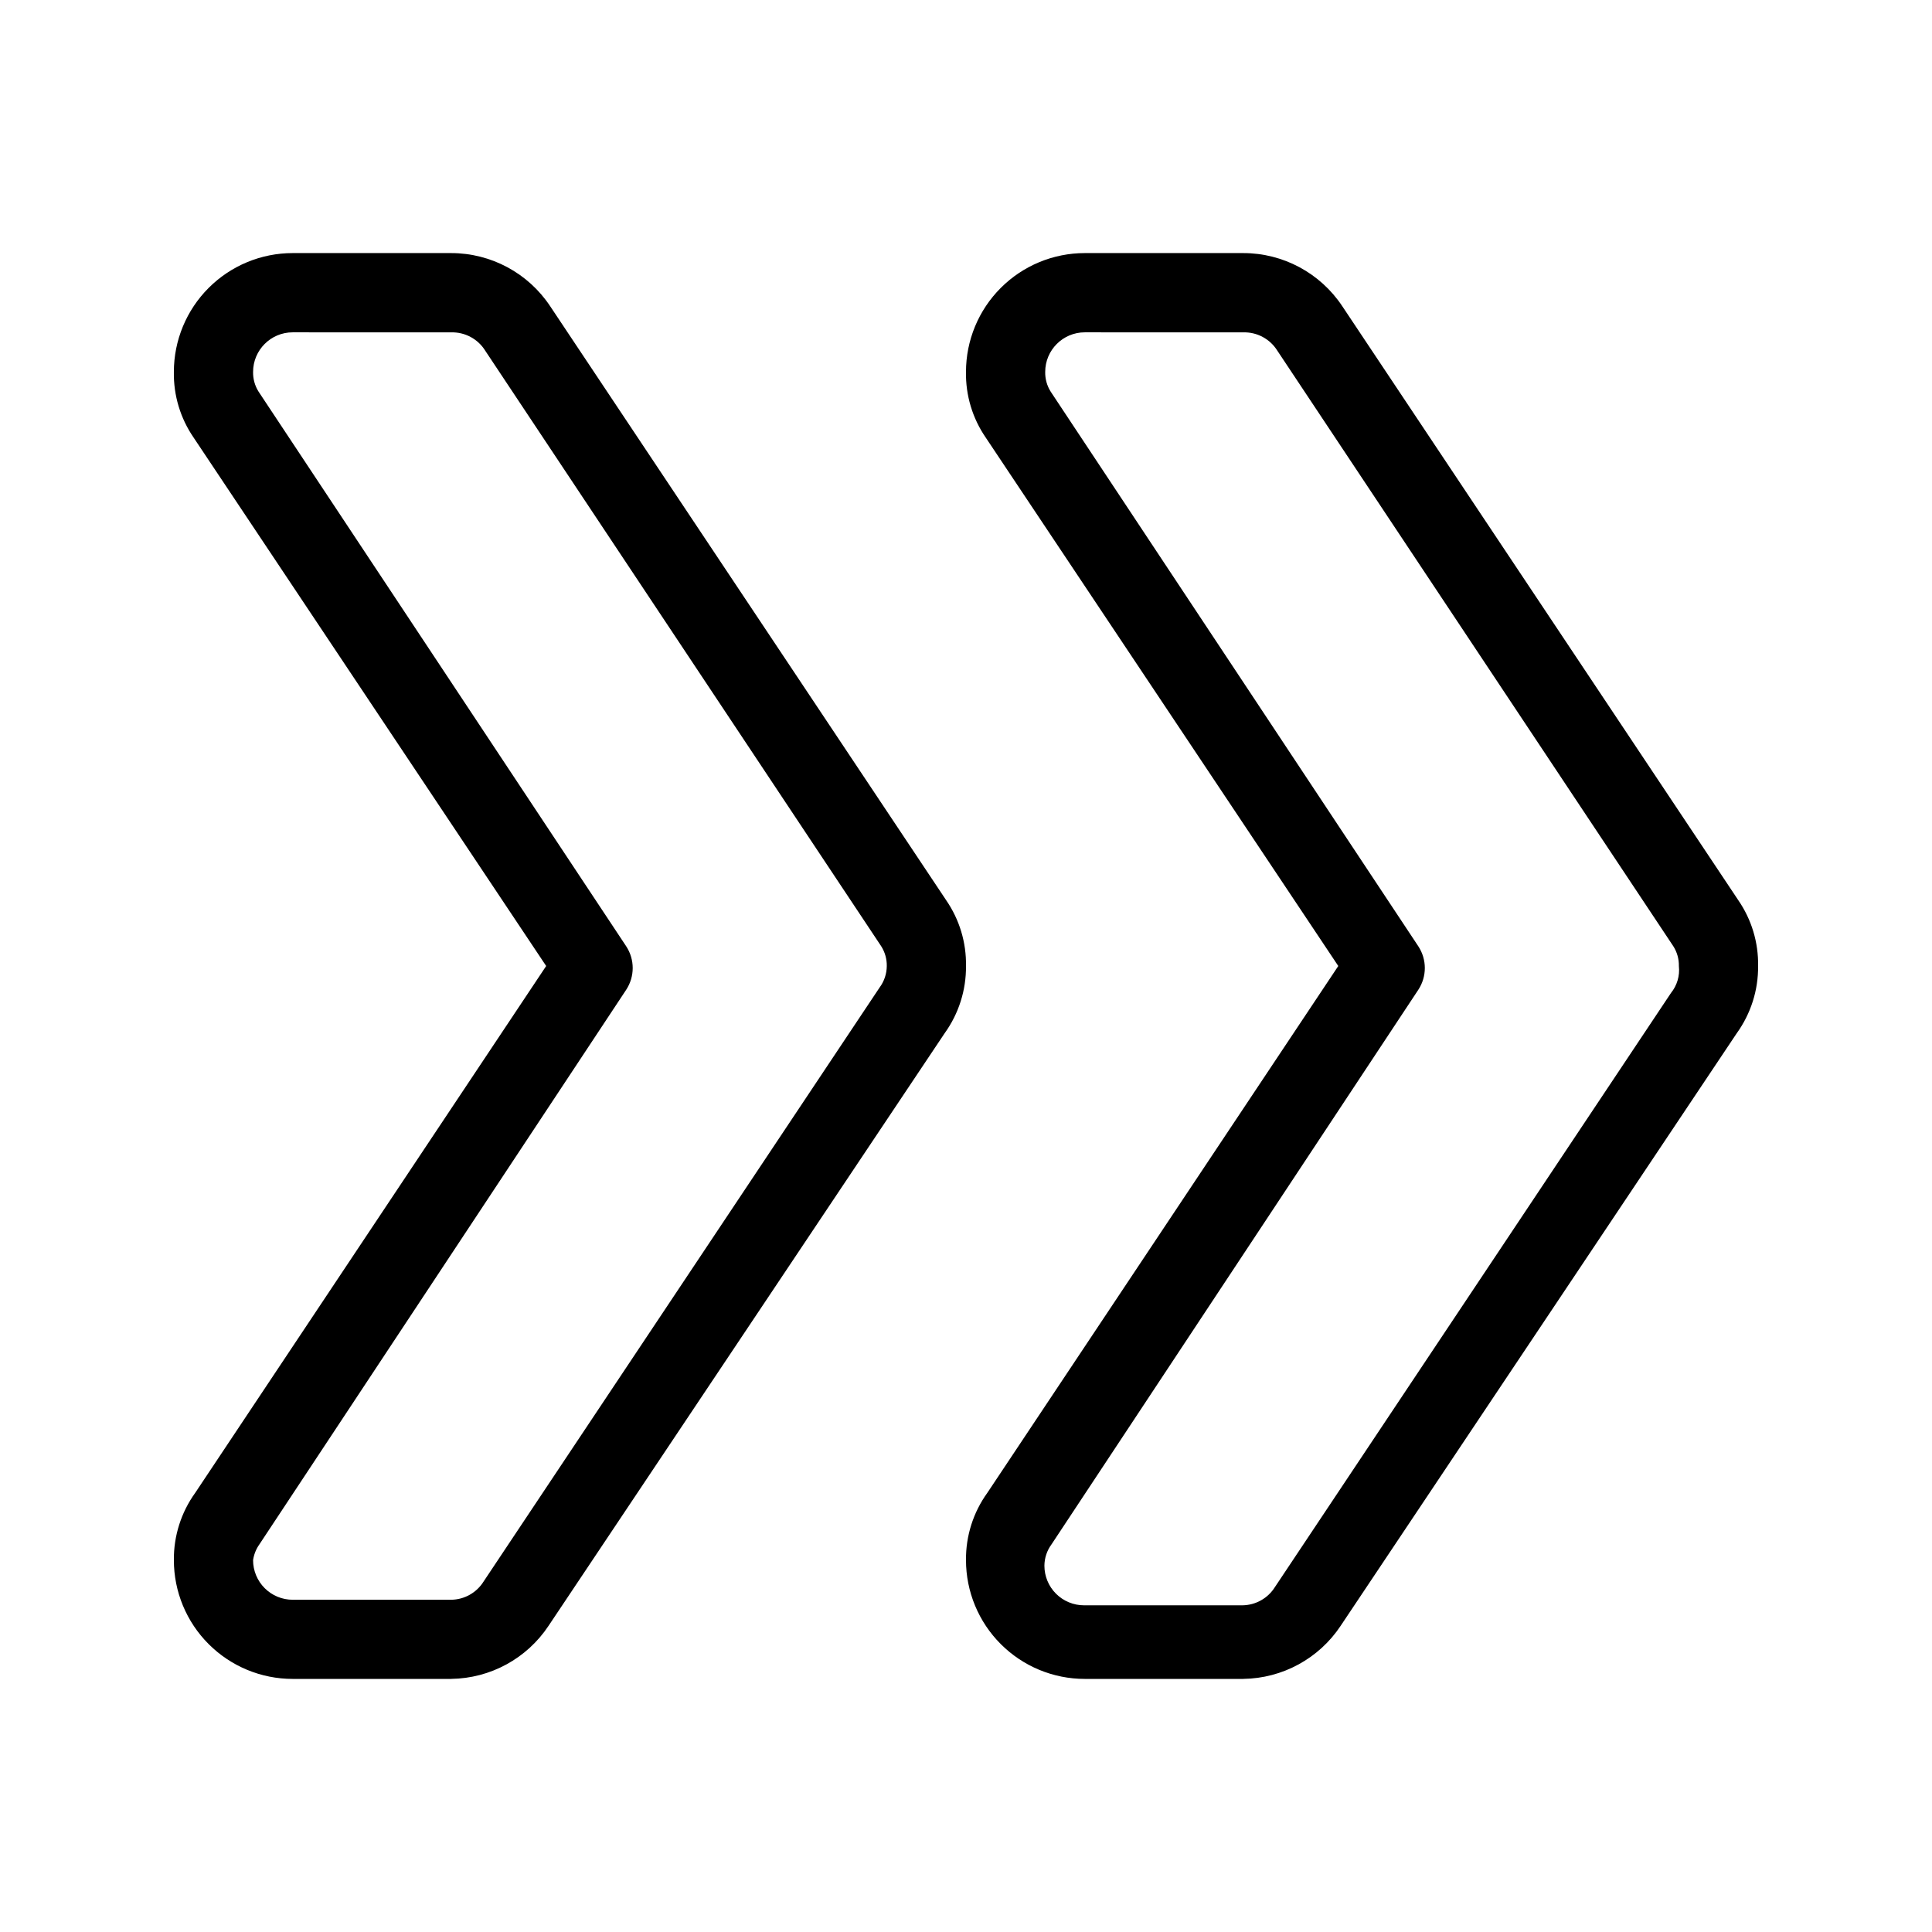
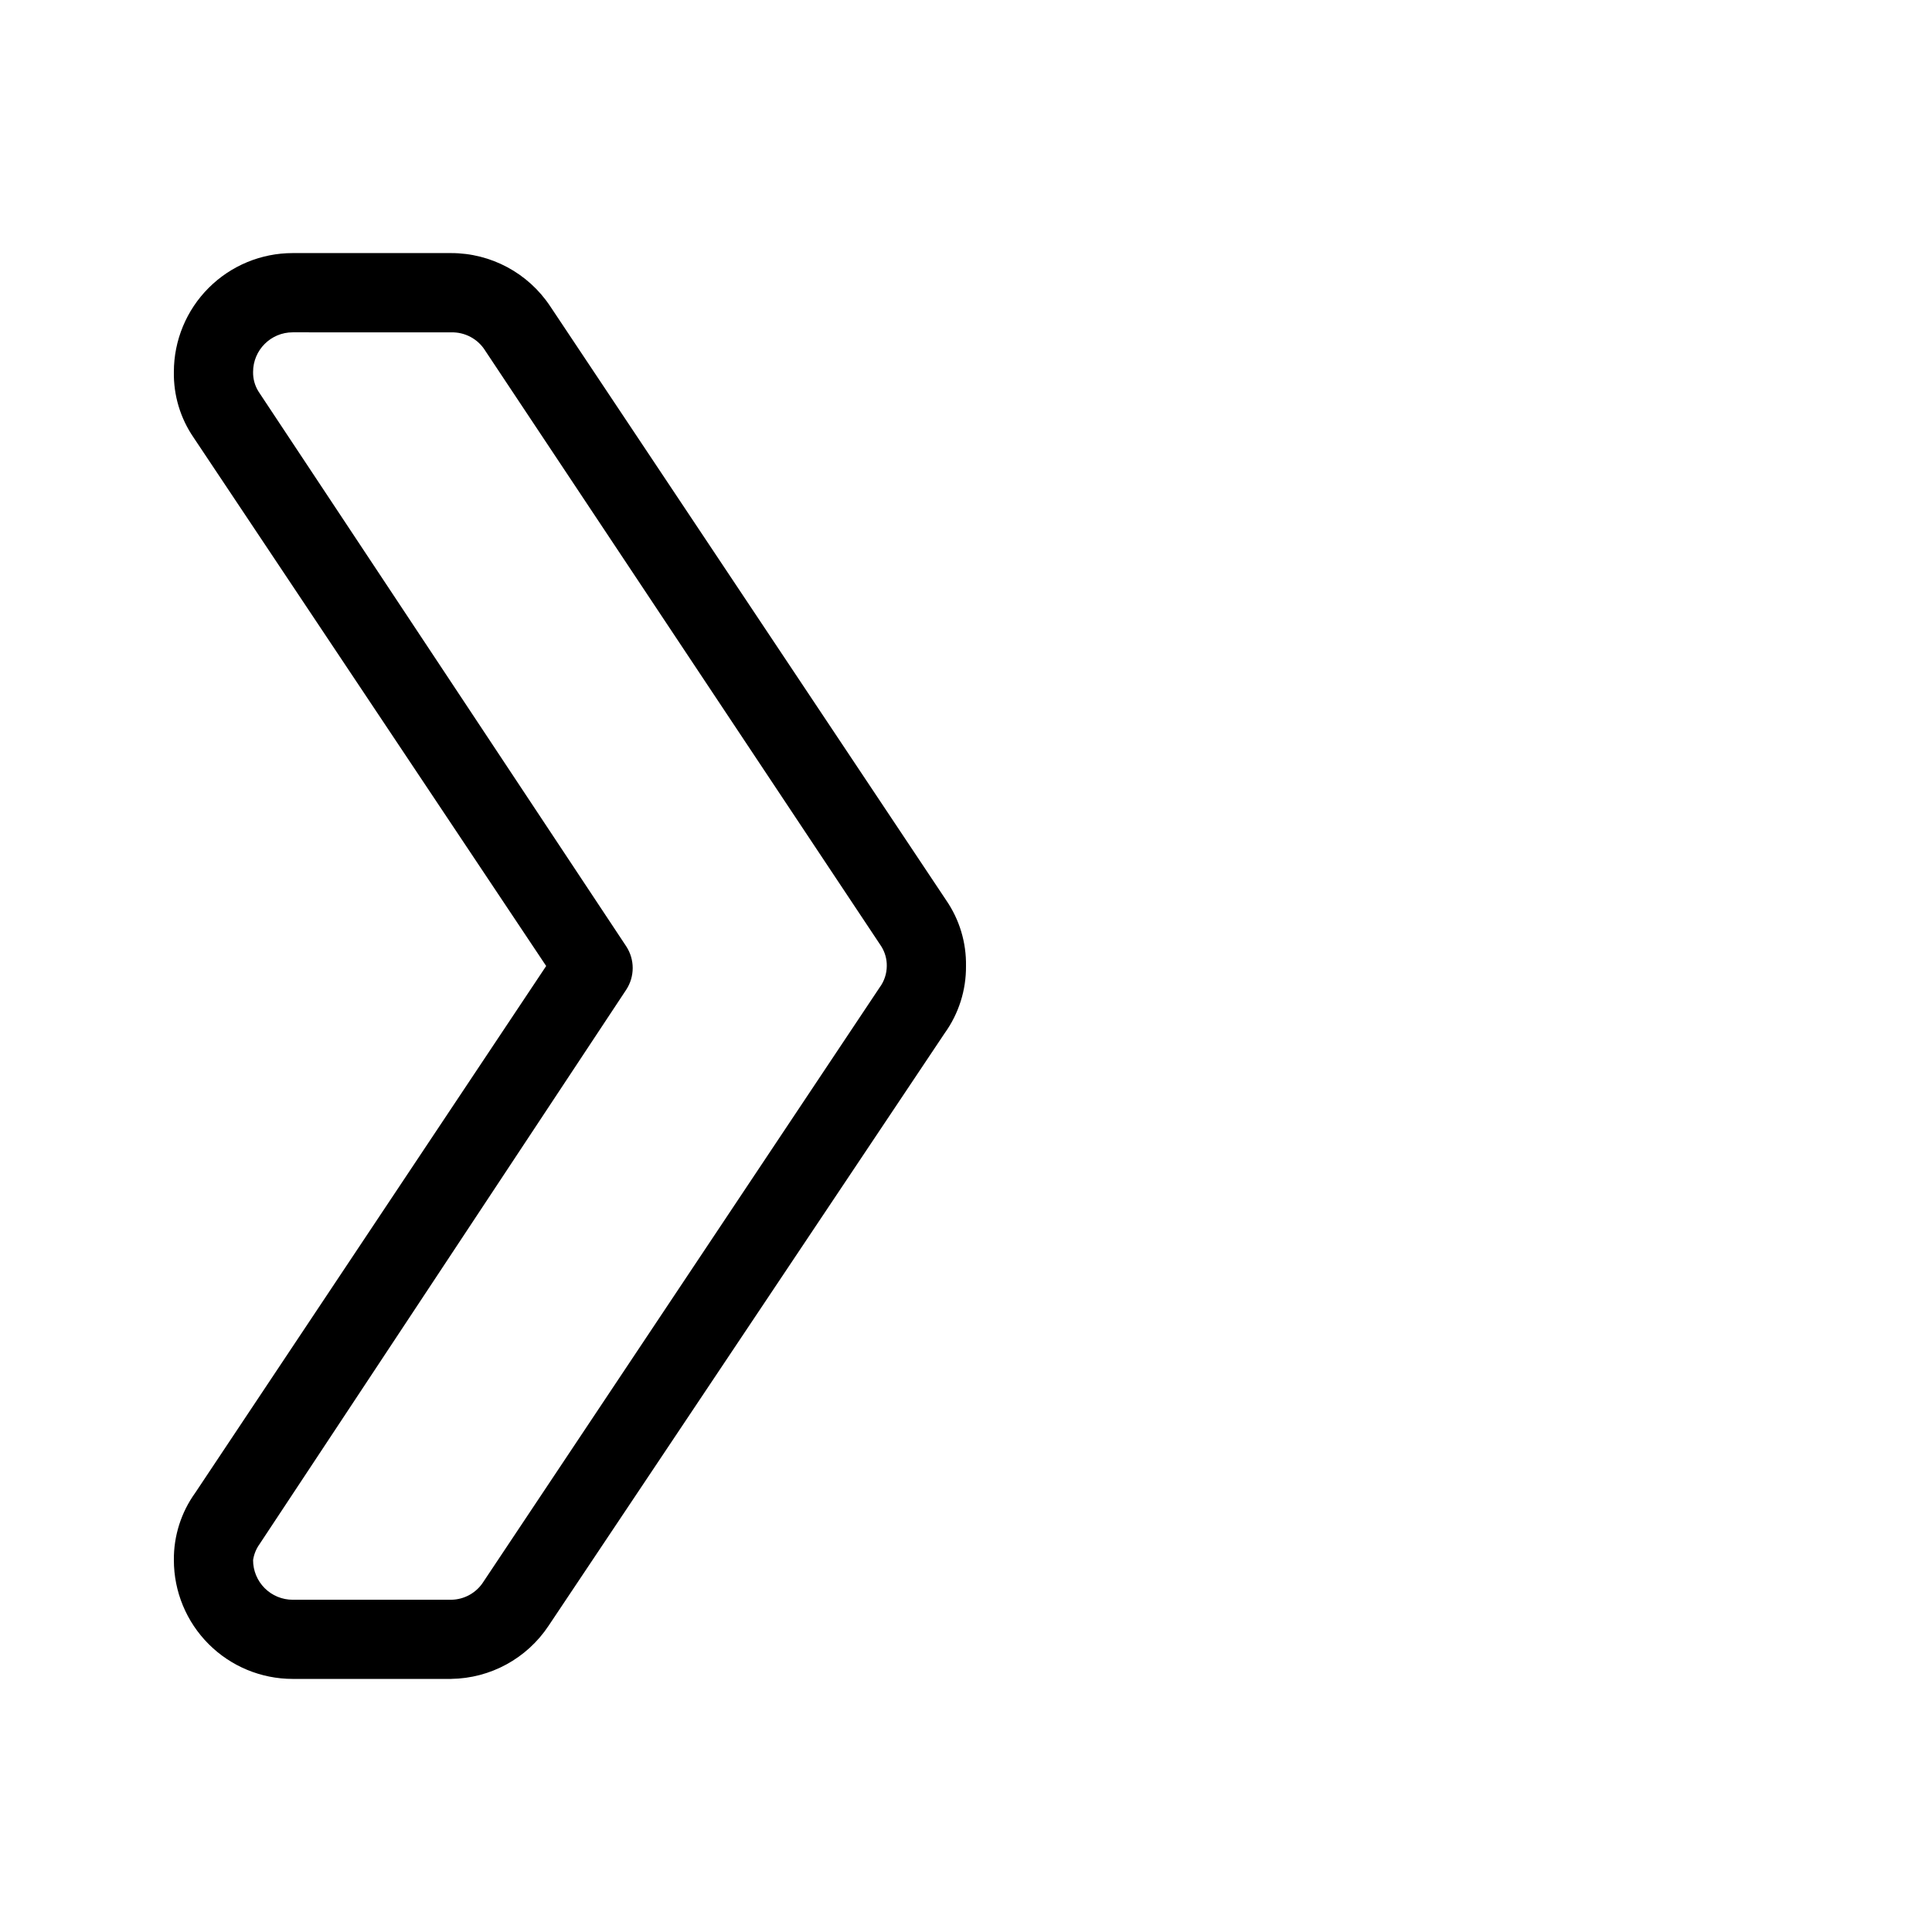
<svg xmlns="http://www.w3.org/2000/svg" fill="#000000" width="800px" height="800px" version="1.1" viewBox="144 144 512 512">
  <g>
-     <path d="m473.47 588.93h-41.984c-8.352 0-16.363-3.316-22.266-9.223-5.906-5.902-9.223-13.914-9.223-22.266-0.062-6.398 1.922-12.648 5.668-17.84l92.992-139.6-93.414-140.02c-3.523-5.117-5.356-11.211-5.246-17.422 0-8.352 3.316-16.359 9.223-22.266 5.902-5.906 13.914-9.223 22.266-9.223h41.984c10.547-0.004 20.398 5.277 26.238 14.062l104.96 157.44c3.523 5.121 5.356 11.211 5.246 17.426 0.062 6.398-1.922 12.648-5.668 17.84l-104.96 157.02v0.004c-5.754 8.664-15.418 13.93-25.816 14.062zm-41.984-356.86c-5.797 0-10.496 4.699-10.496 10.496-0.039 1.855 0.473 3.68 1.469 5.246l97.402 146.95c2.309 3.504 2.309 8.043 0 11.547l-97.191 146.95c-1.215 1.641-1.875 3.625-1.891 5.668 0 2.781 1.105 5.453 3.074 7.422 1.969 1.965 4.637 3.074 7.422 3.074h41.984c3.504-0.039 6.746-1.859 8.605-4.828l104.96-157.44c1.625-2.004 2.379-4.574 2.098-7.137 0.039-1.855-0.473-3.684-1.469-5.25l-104.96-157.86c-1.938-3.098-5.371-4.938-9.023-4.828z" />
    <path d="m263.55 588.93h-41.984c-8.352 0-16.359-3.316-22.266-9.223-5.906-5.902-9.223-13.914-9.223-22.266-0.062-6.398 1.926-12.648 5.668-17.84l92.996-139.6-93.418-140.02c-3.519-5.117-5.356-11.211-5.246-17.422 0-8.352 3.316-16.359 9.223-22.266s13.914-9.223 22.266-9.223h41.984c10.551-0.004 20.402 5.277 26.238 14.062l104.96 157.44c3.523 5.121 5.359 11.211 5.25 17.426 0.059 6.398-1.926 12.648-5.668 17.84l-104.96 157.02v0.004c-5.758 8.664-15.418 13.93-25.82 14.062zm-41.984-356.86c-5.797 0-10.496 4.699-10.496 10.496-0.035 1.855 0.473 3.68 1.469 5.246l97.402 146.95c2.309 3.504 2.309 8.043 0 11.547l-97.191 146.95c-0.887 1.246-1.461 2.684-1.68 4.195 0 2.785 1.105 5.453 3.074 7.422s4.637 3.074 7.422 3.074h41.984c3.504-0.035 6.746-1.855 8.605-4.828l104.96-157.44v0.004c1.215-1.645 1.875-3.629 1.891-5.668 0.035-1.855-0.477-3.684-1.473-5.25l-104.96-157.86h0.004c-1.938-3.098-5.375-4.938-9.027-4.828z" />
  </g>
</svg>